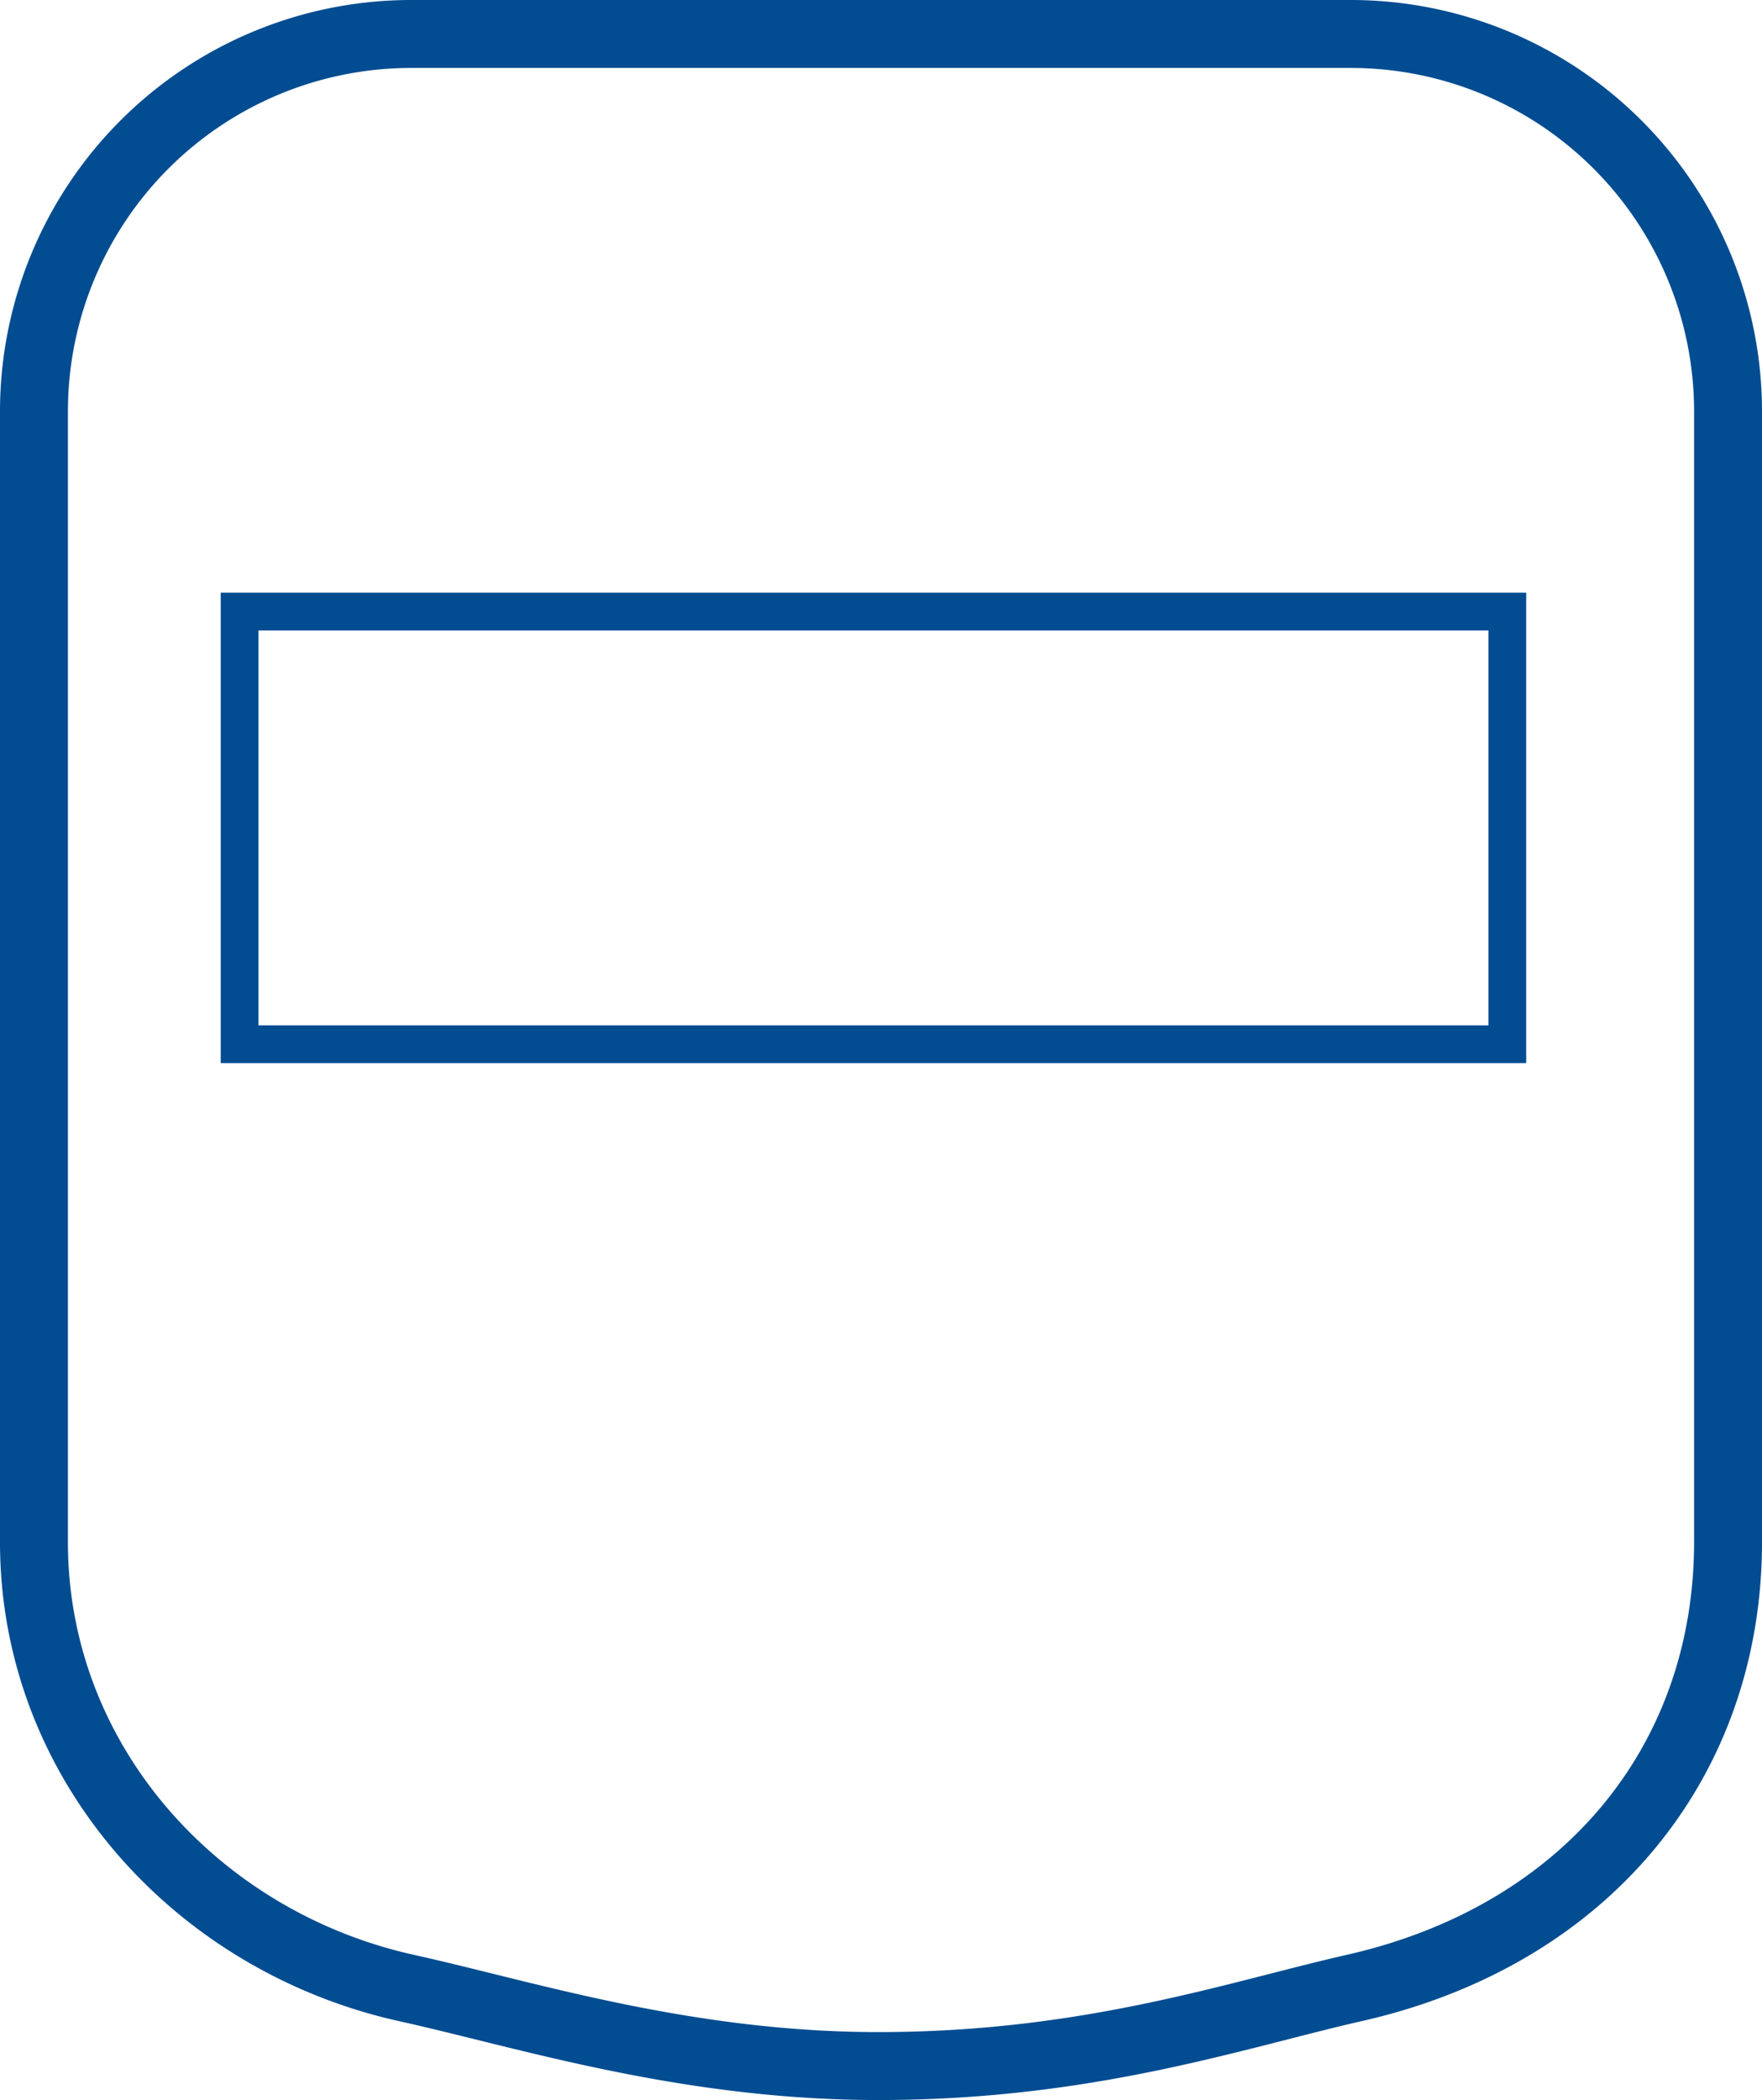
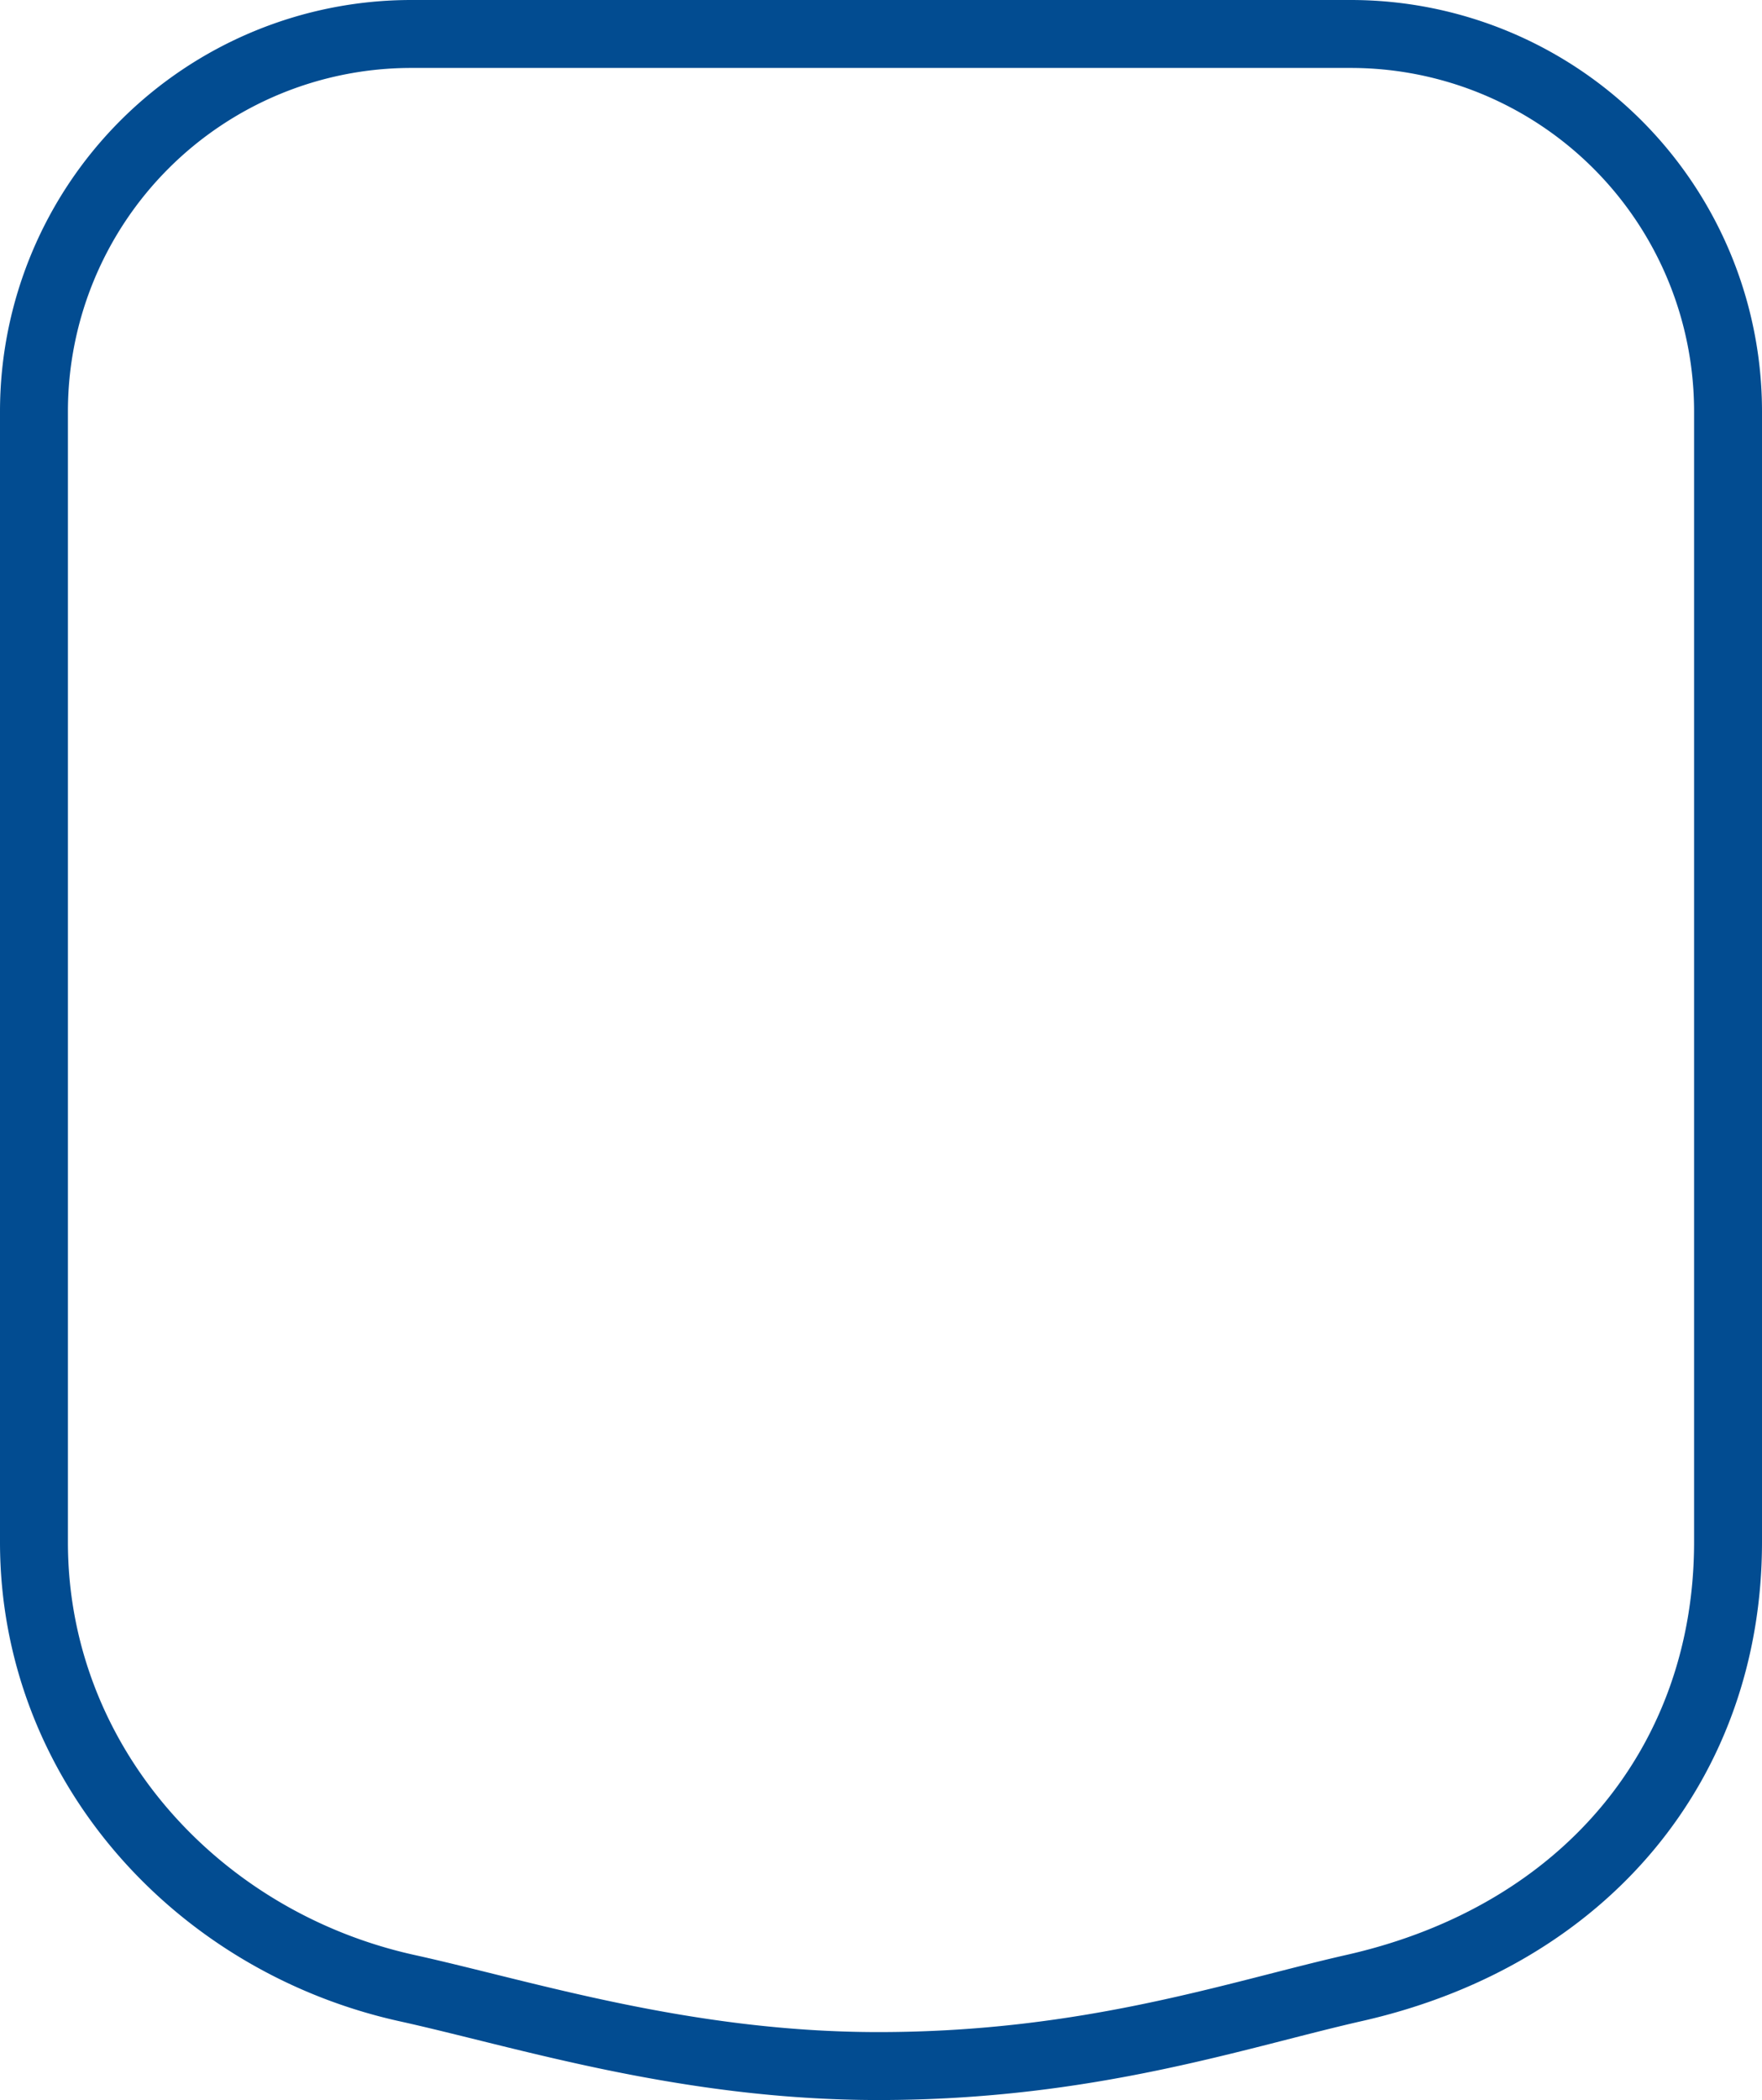
<svg xmlns="http://www.w3.org/2000/svg" viewBox="0 0 233.5 278.15">
  <defs>
    <style>.cls-1,.cls-2{fill:none;stroke:#024c91;stroke-miterlimit:10;}.cls-1{stroke-width:9px;}.cls-2{stroke-width:5px;}</style>
  </defs>
  <title>Ресурс 23</title>
  <g id="Слой_2" data-name="Слой 2">
    <g id="щиток">
      <path class="cls-1" d="M179.5,263.3c-15.59,3.53-35.17,10.35-63.09,10.35-25.66,0-47-6.91-62.46-10.32-28-6.18-49.45-30-49.45-59.07V54.5a50,50,0,0,1,50-50H179a50,50,0,0,1,50,50V204.23C229,233.31,210.22,256.33,179.5,263.3Z" />
-       <rect class="cls-2" x="31.75" y="81" width="168" height="57.31" />
    </g>
  </g>
</svg>